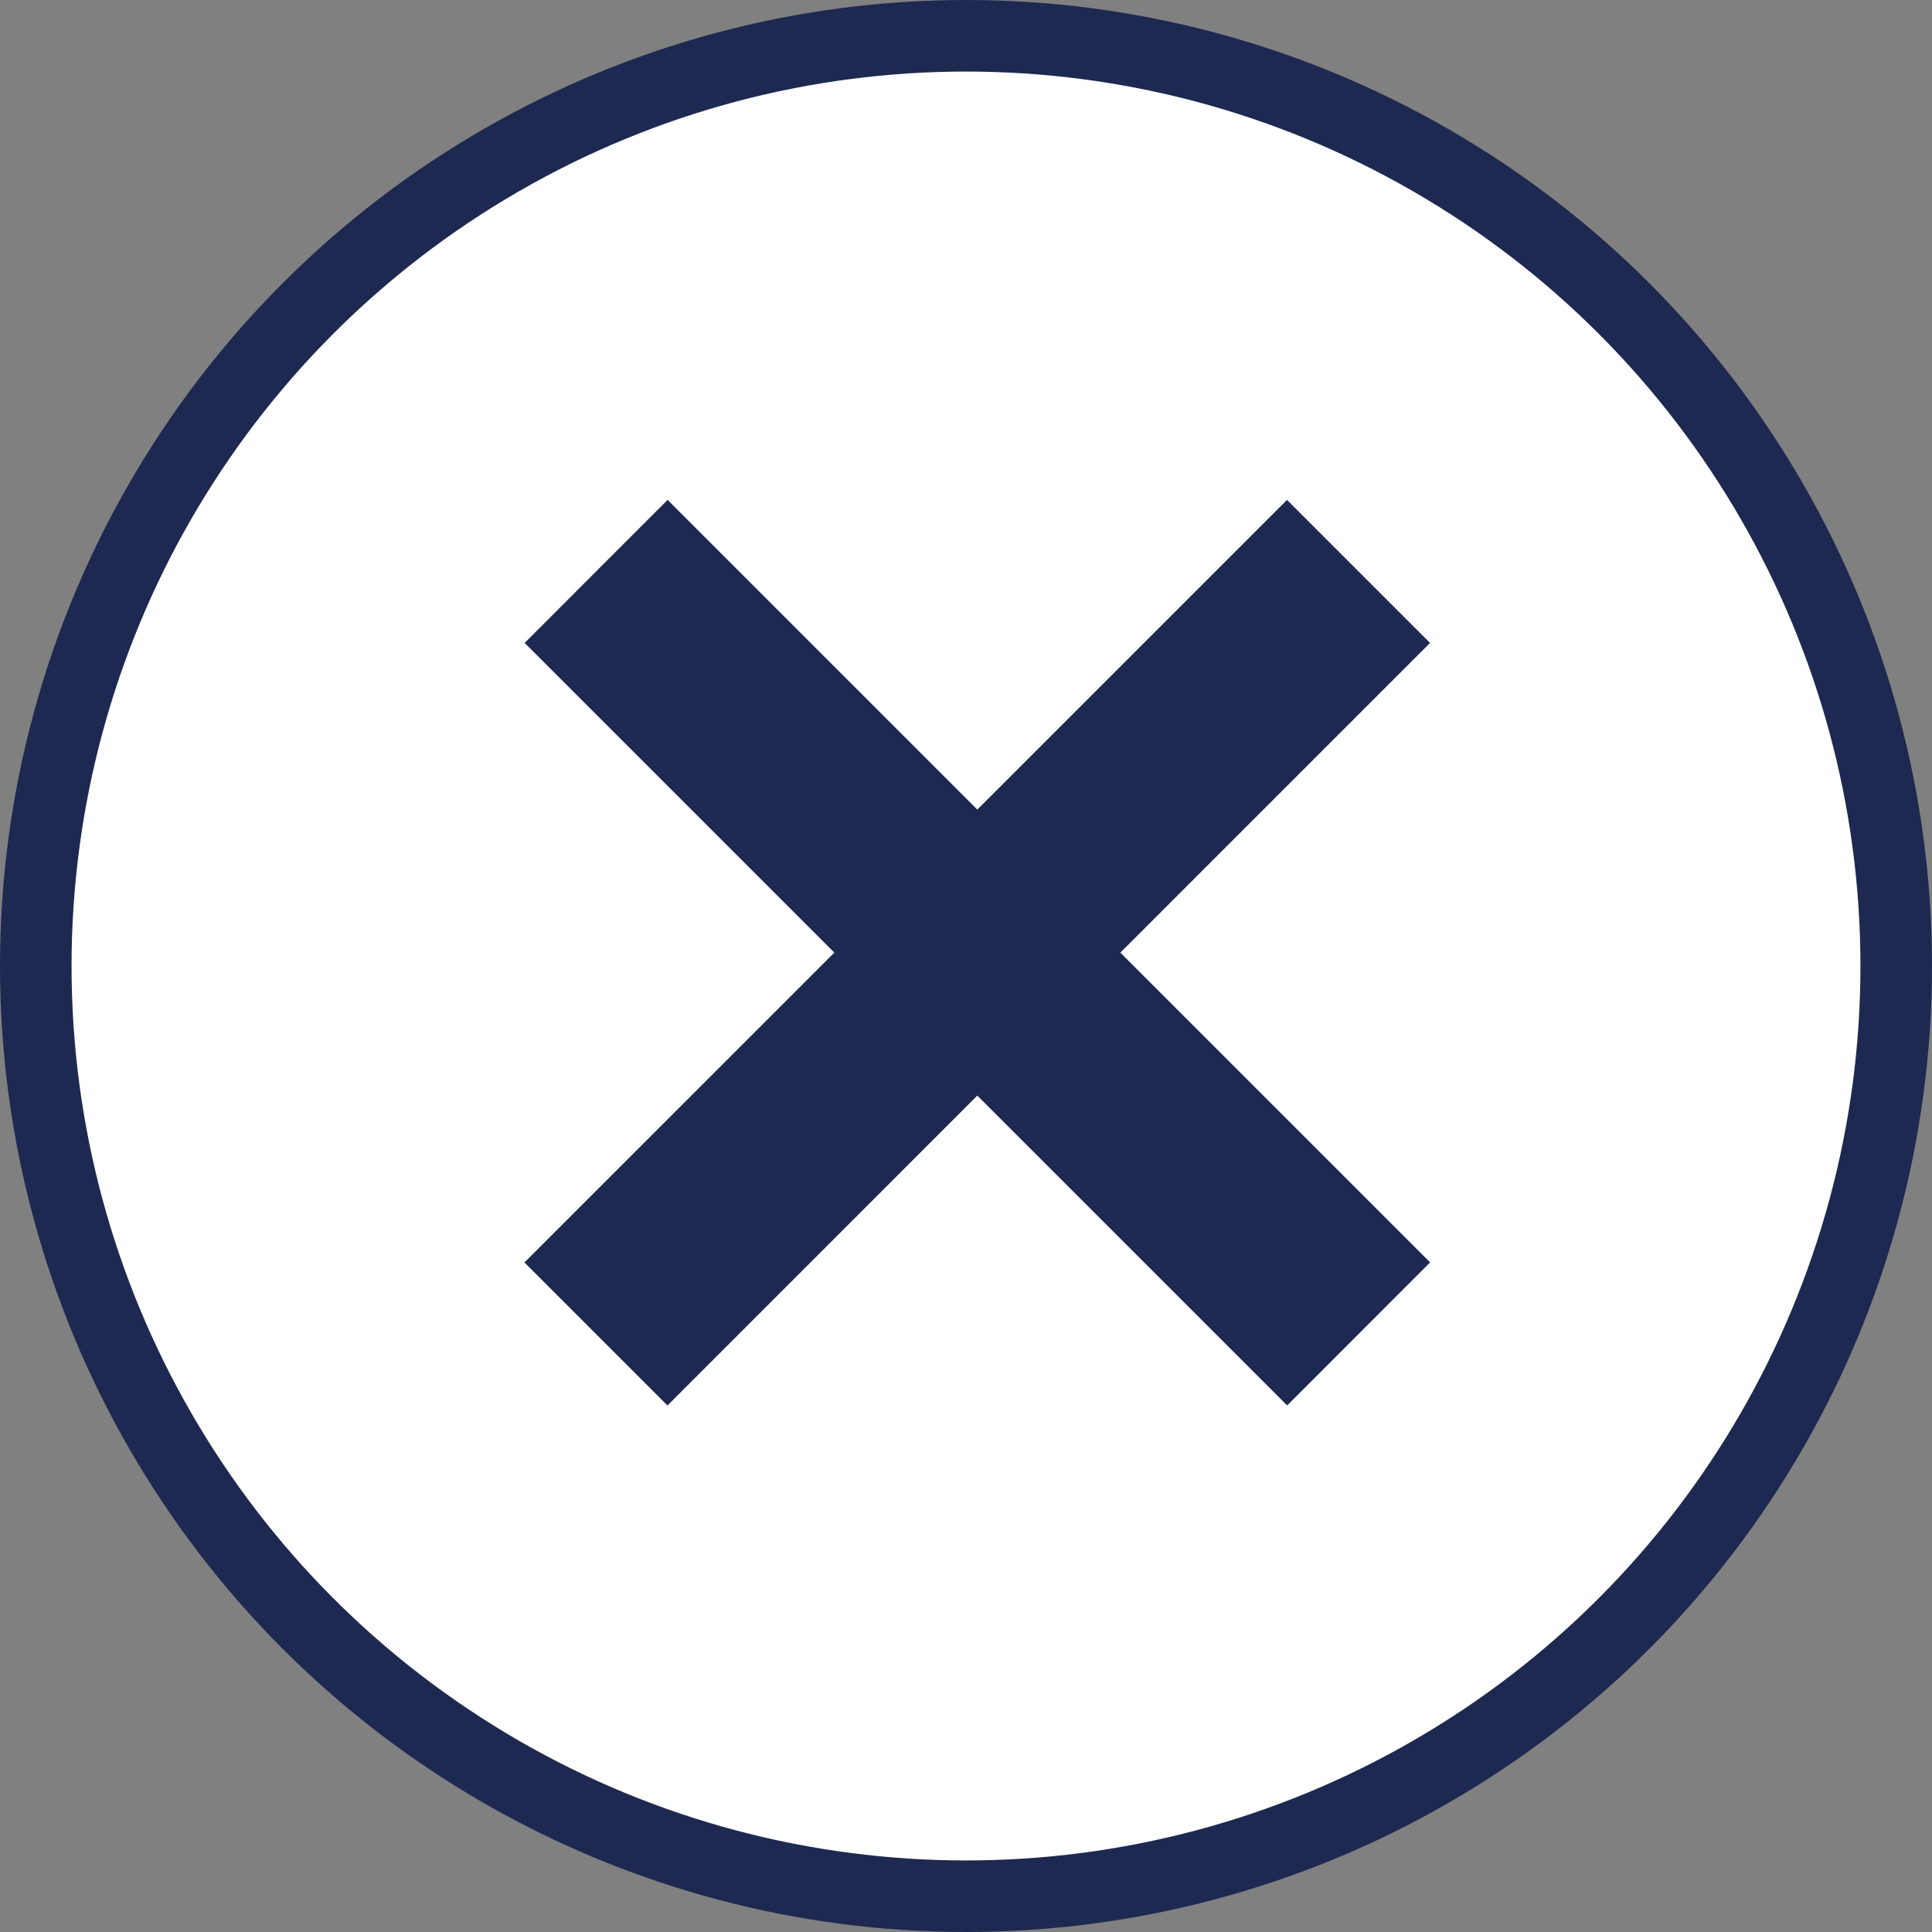
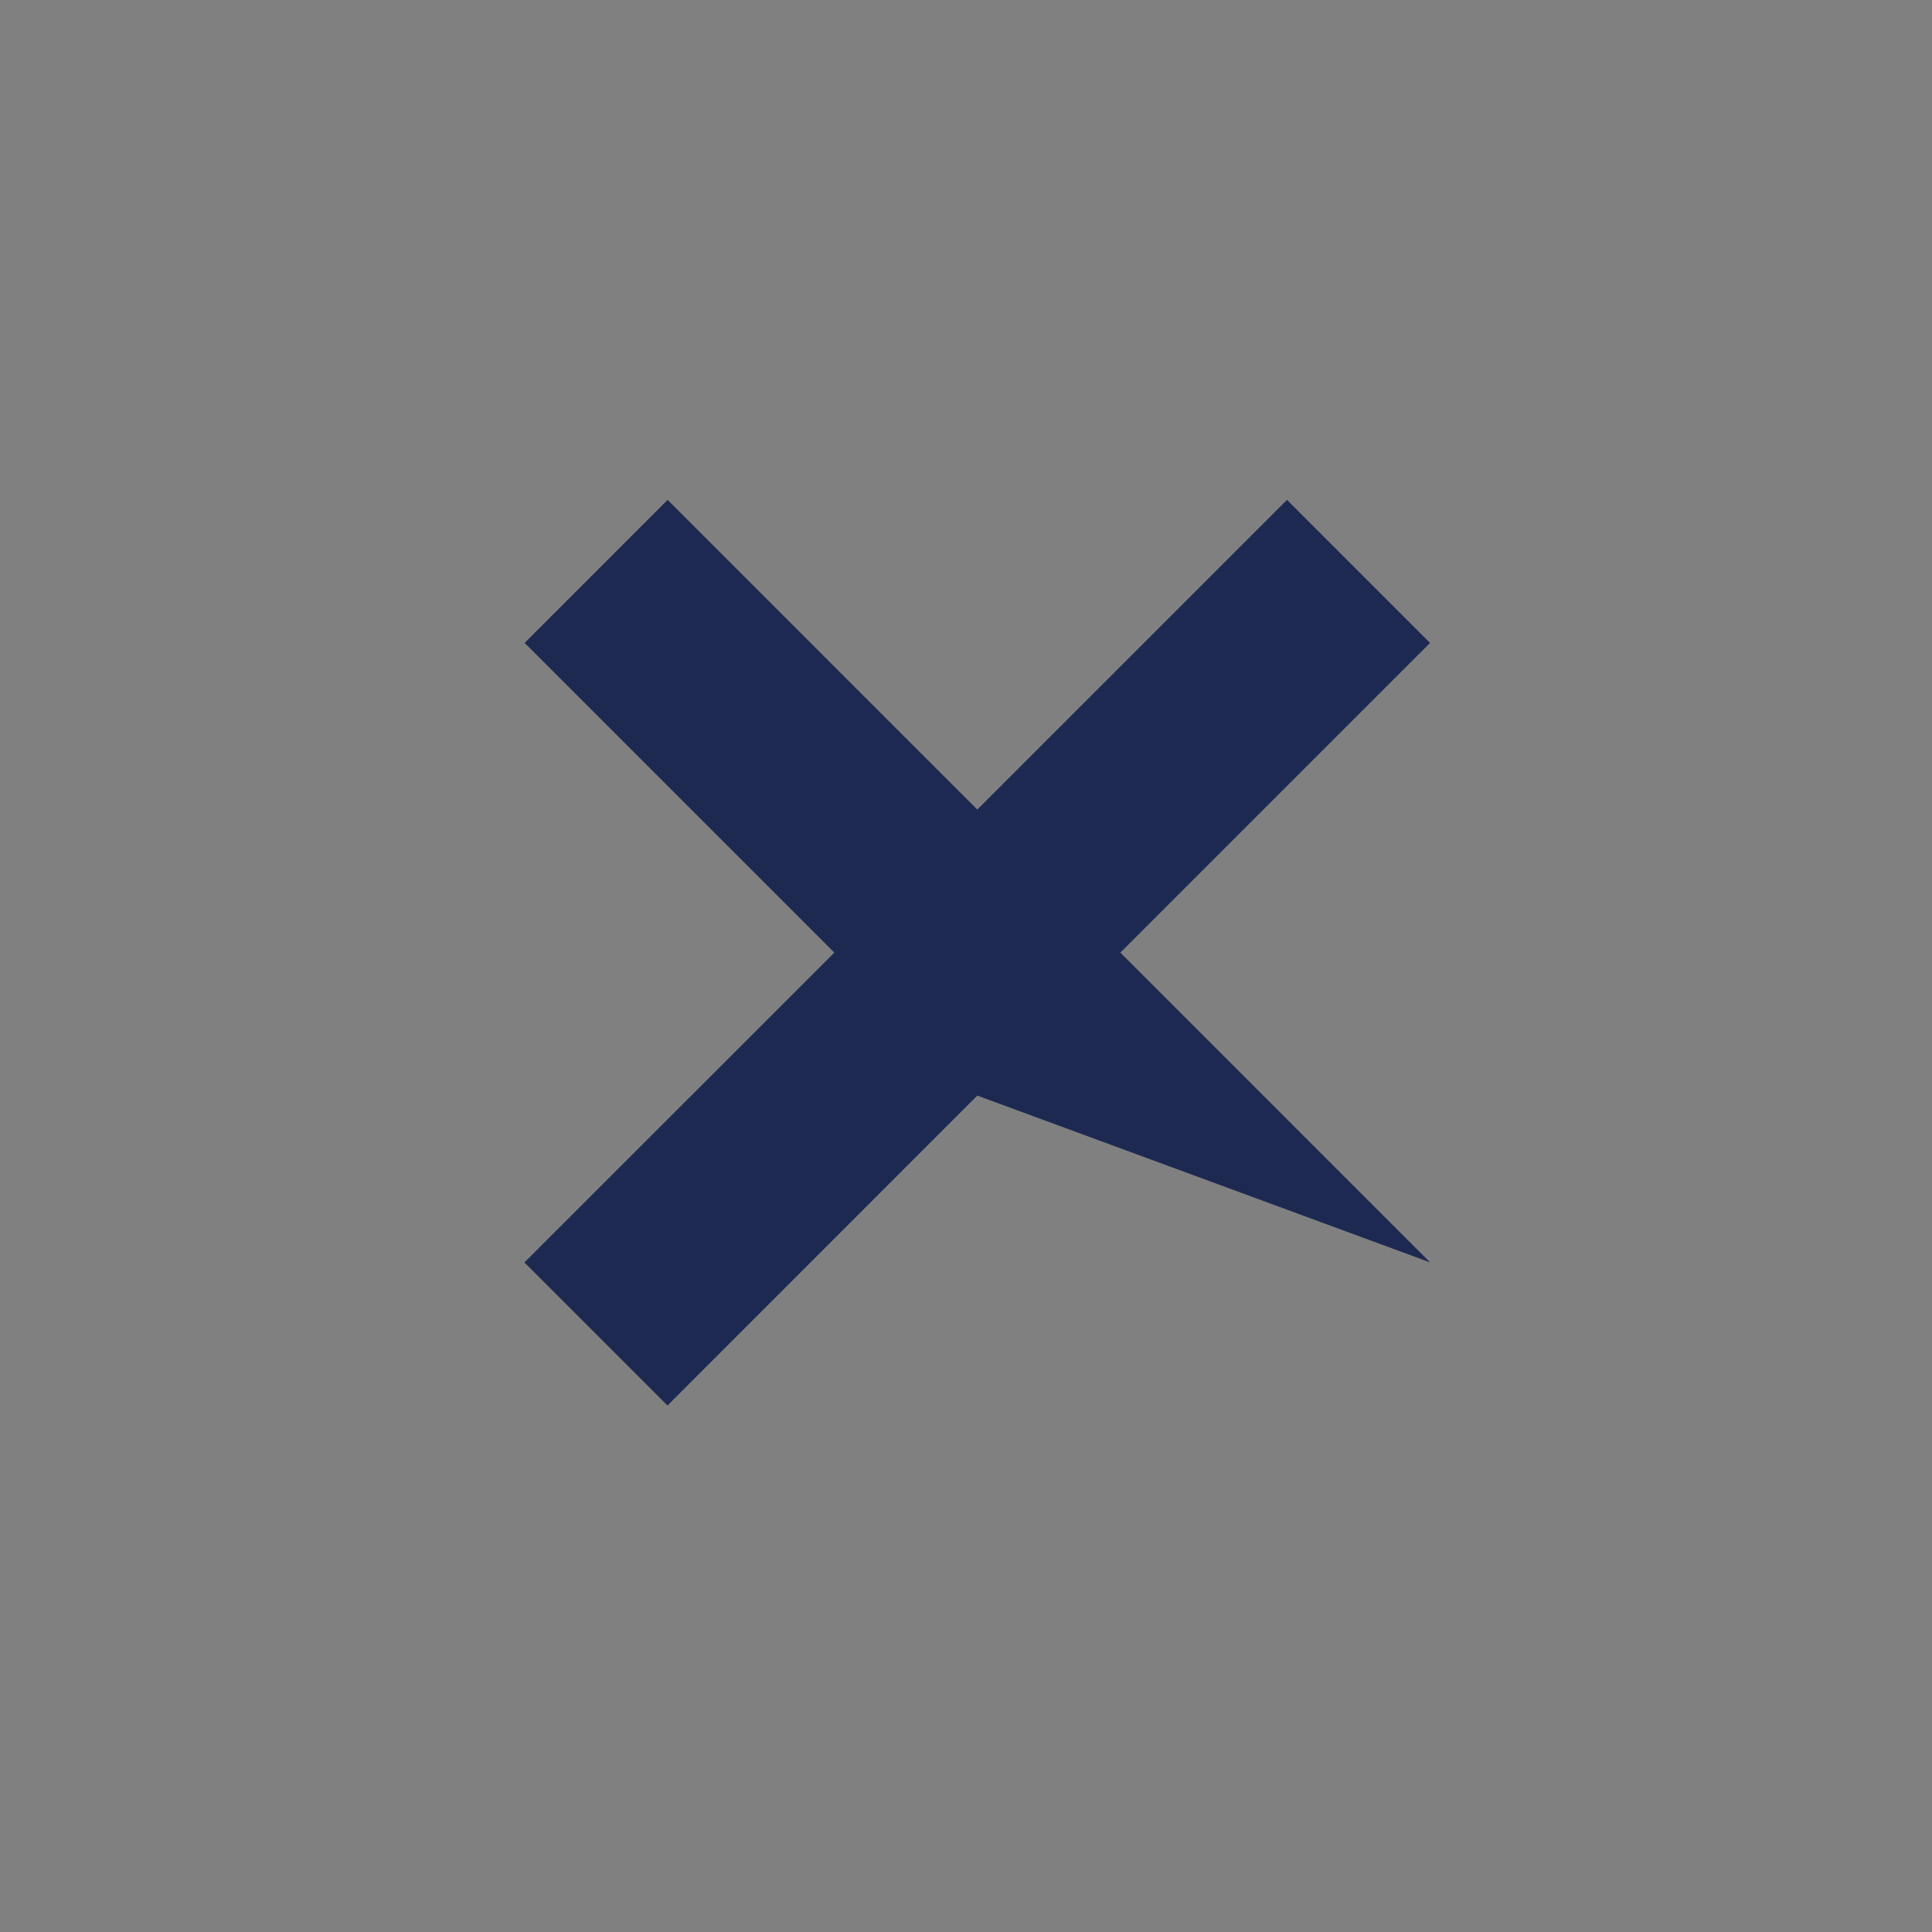
<svg xmlns="http://www.w3.org/2000/svg" width="27" height="27" viewBox="0 0 27 27" fill="none">
  <rect x="0" y="0" width="27" height="27" fill="#808080" stroke="none" />
-   <circle cx="13.5" cy="13.5" r="13" fill="white" stroke="#1D2951" />
-   <path d="M15.657 13.313L19.986 17.642L17.988 19.641L13.658 15.311L9.328 19.642L7.329 17.643L11.66 13.313L7.332 8.985L9.33 6.986L13.658 11.314L17.986 6.986L19.985 8.985L15.657 13.313Z" fill="#1D2951" />
+   <path d="M15.657 13.313L19.986 17.642L13.658 15.311L9.328 19.642L7.329 17.643L11.66 13.313L7.332 8.985L9.33 6.986L13.658 11.314L17.986 6.986L19.985 8.985L15.657 13.313Z" fill="#1D2951" />
</svg>